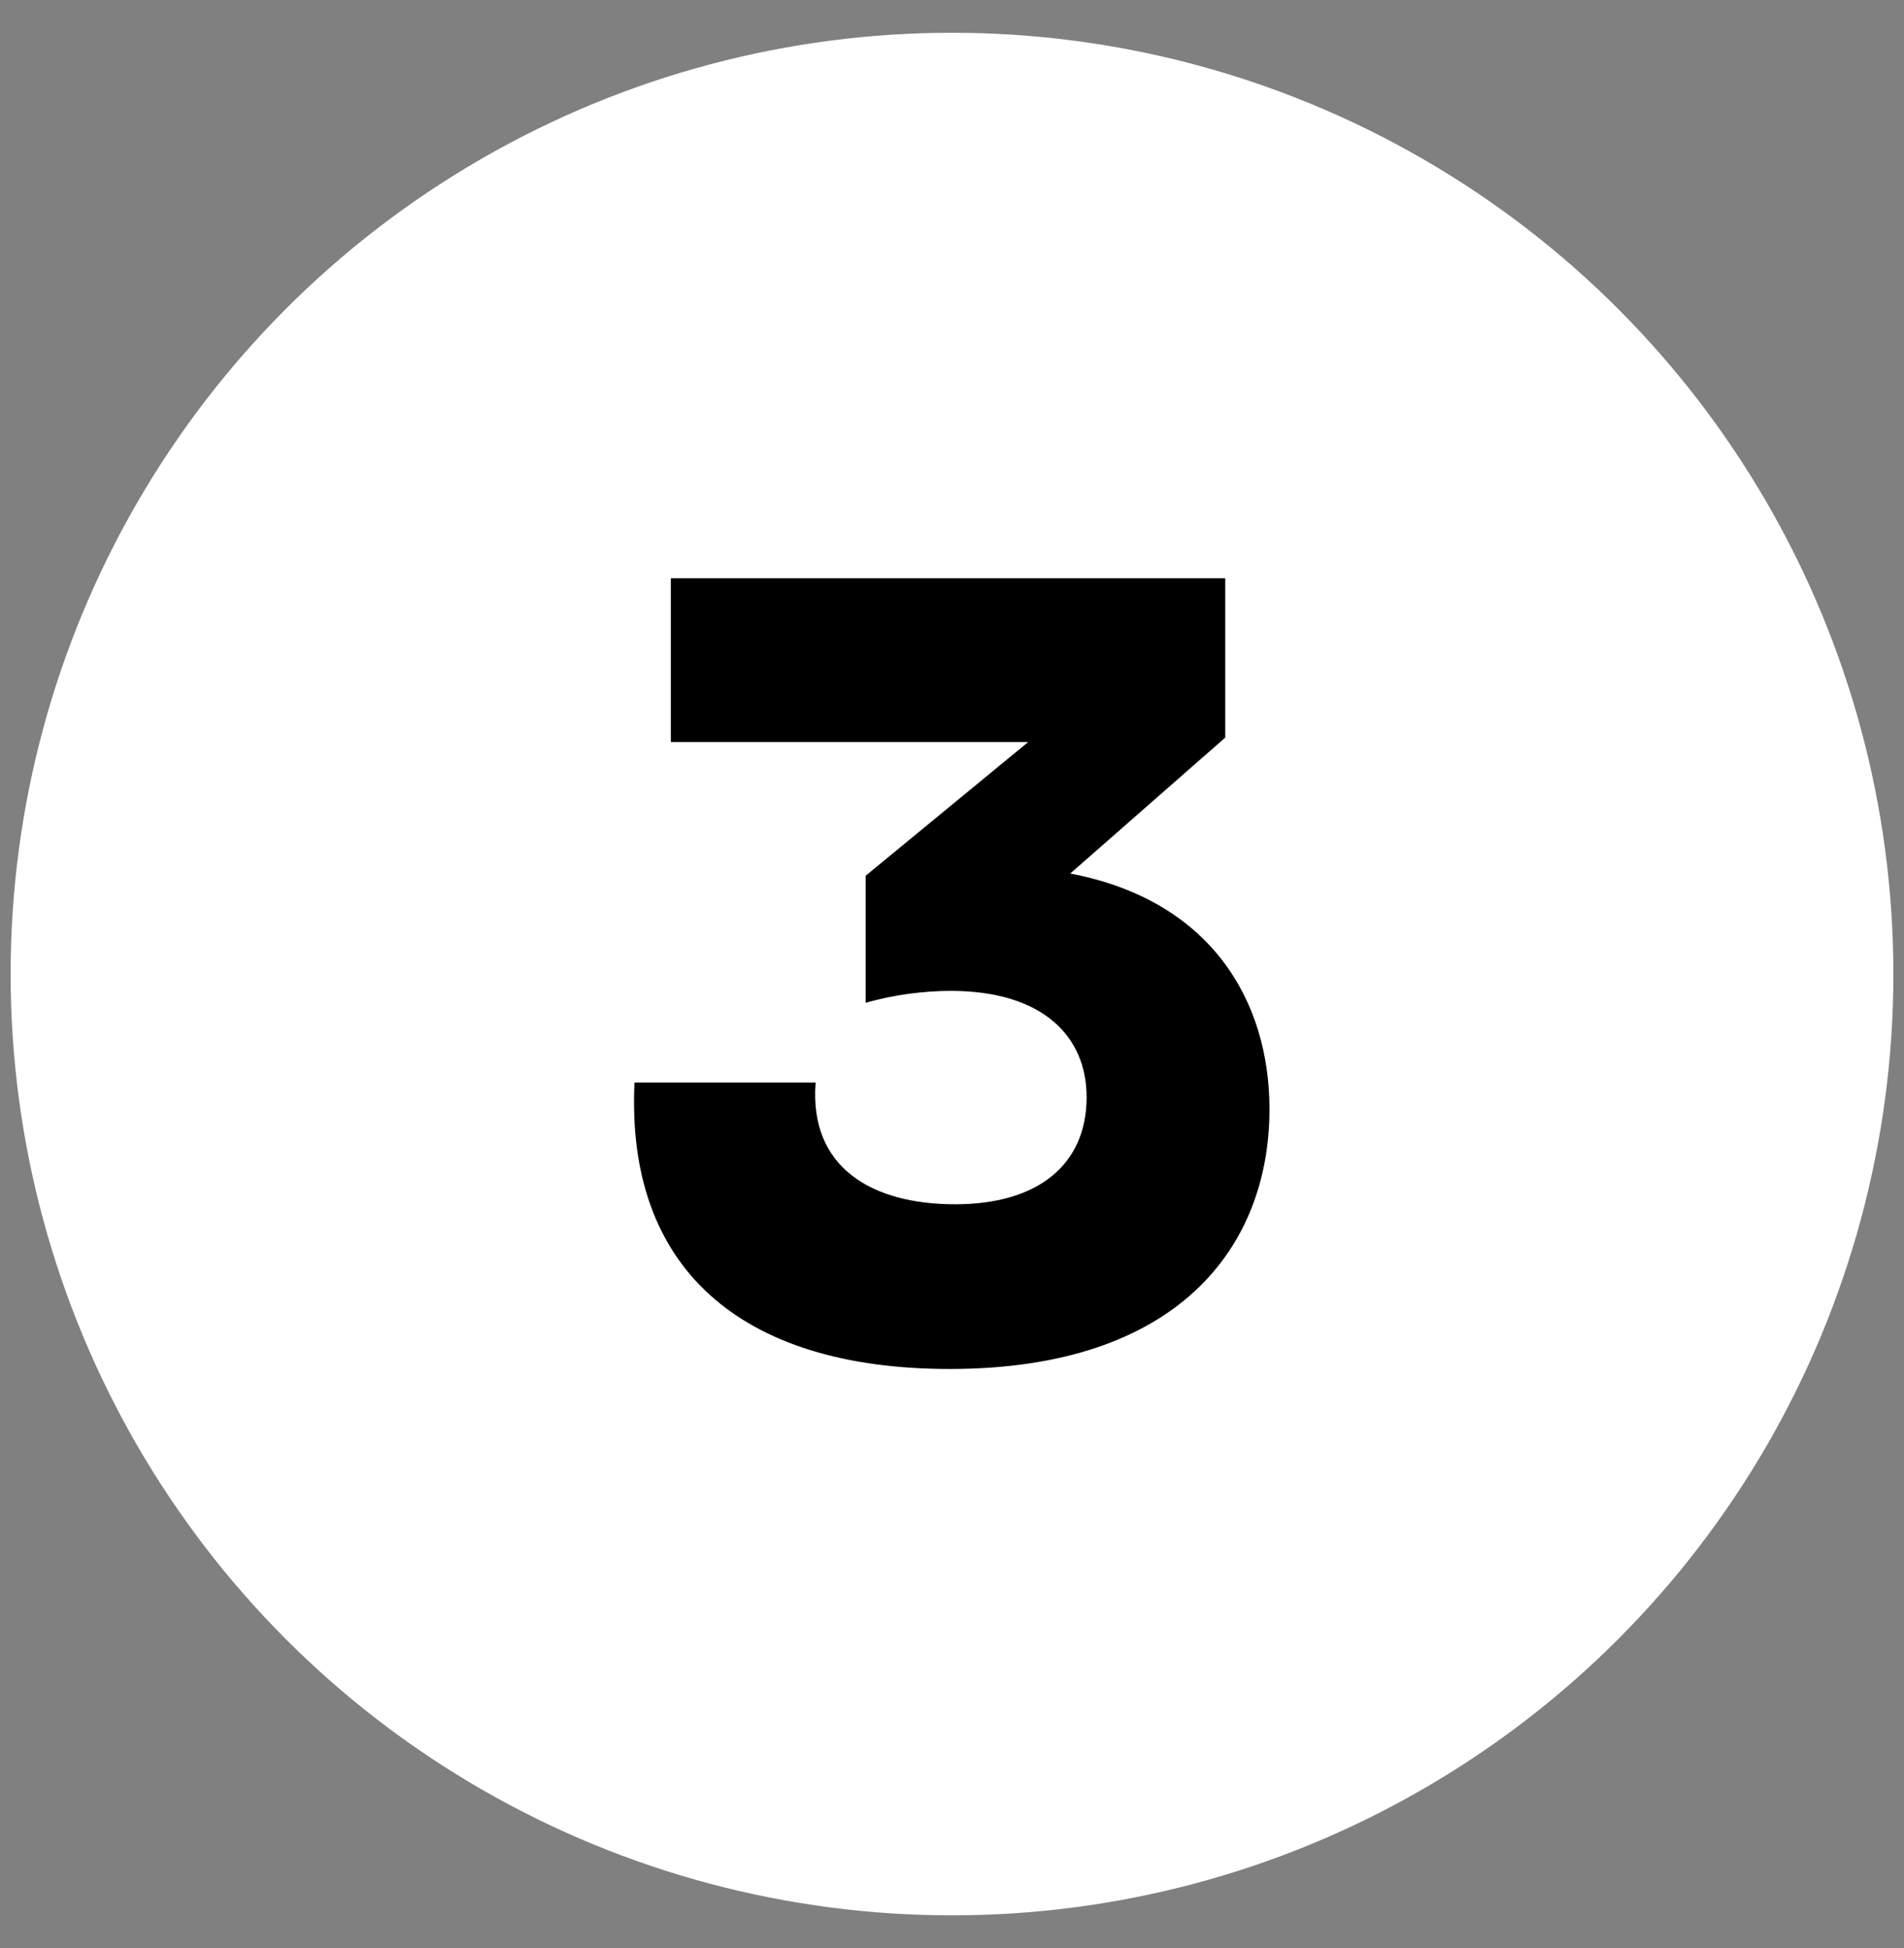
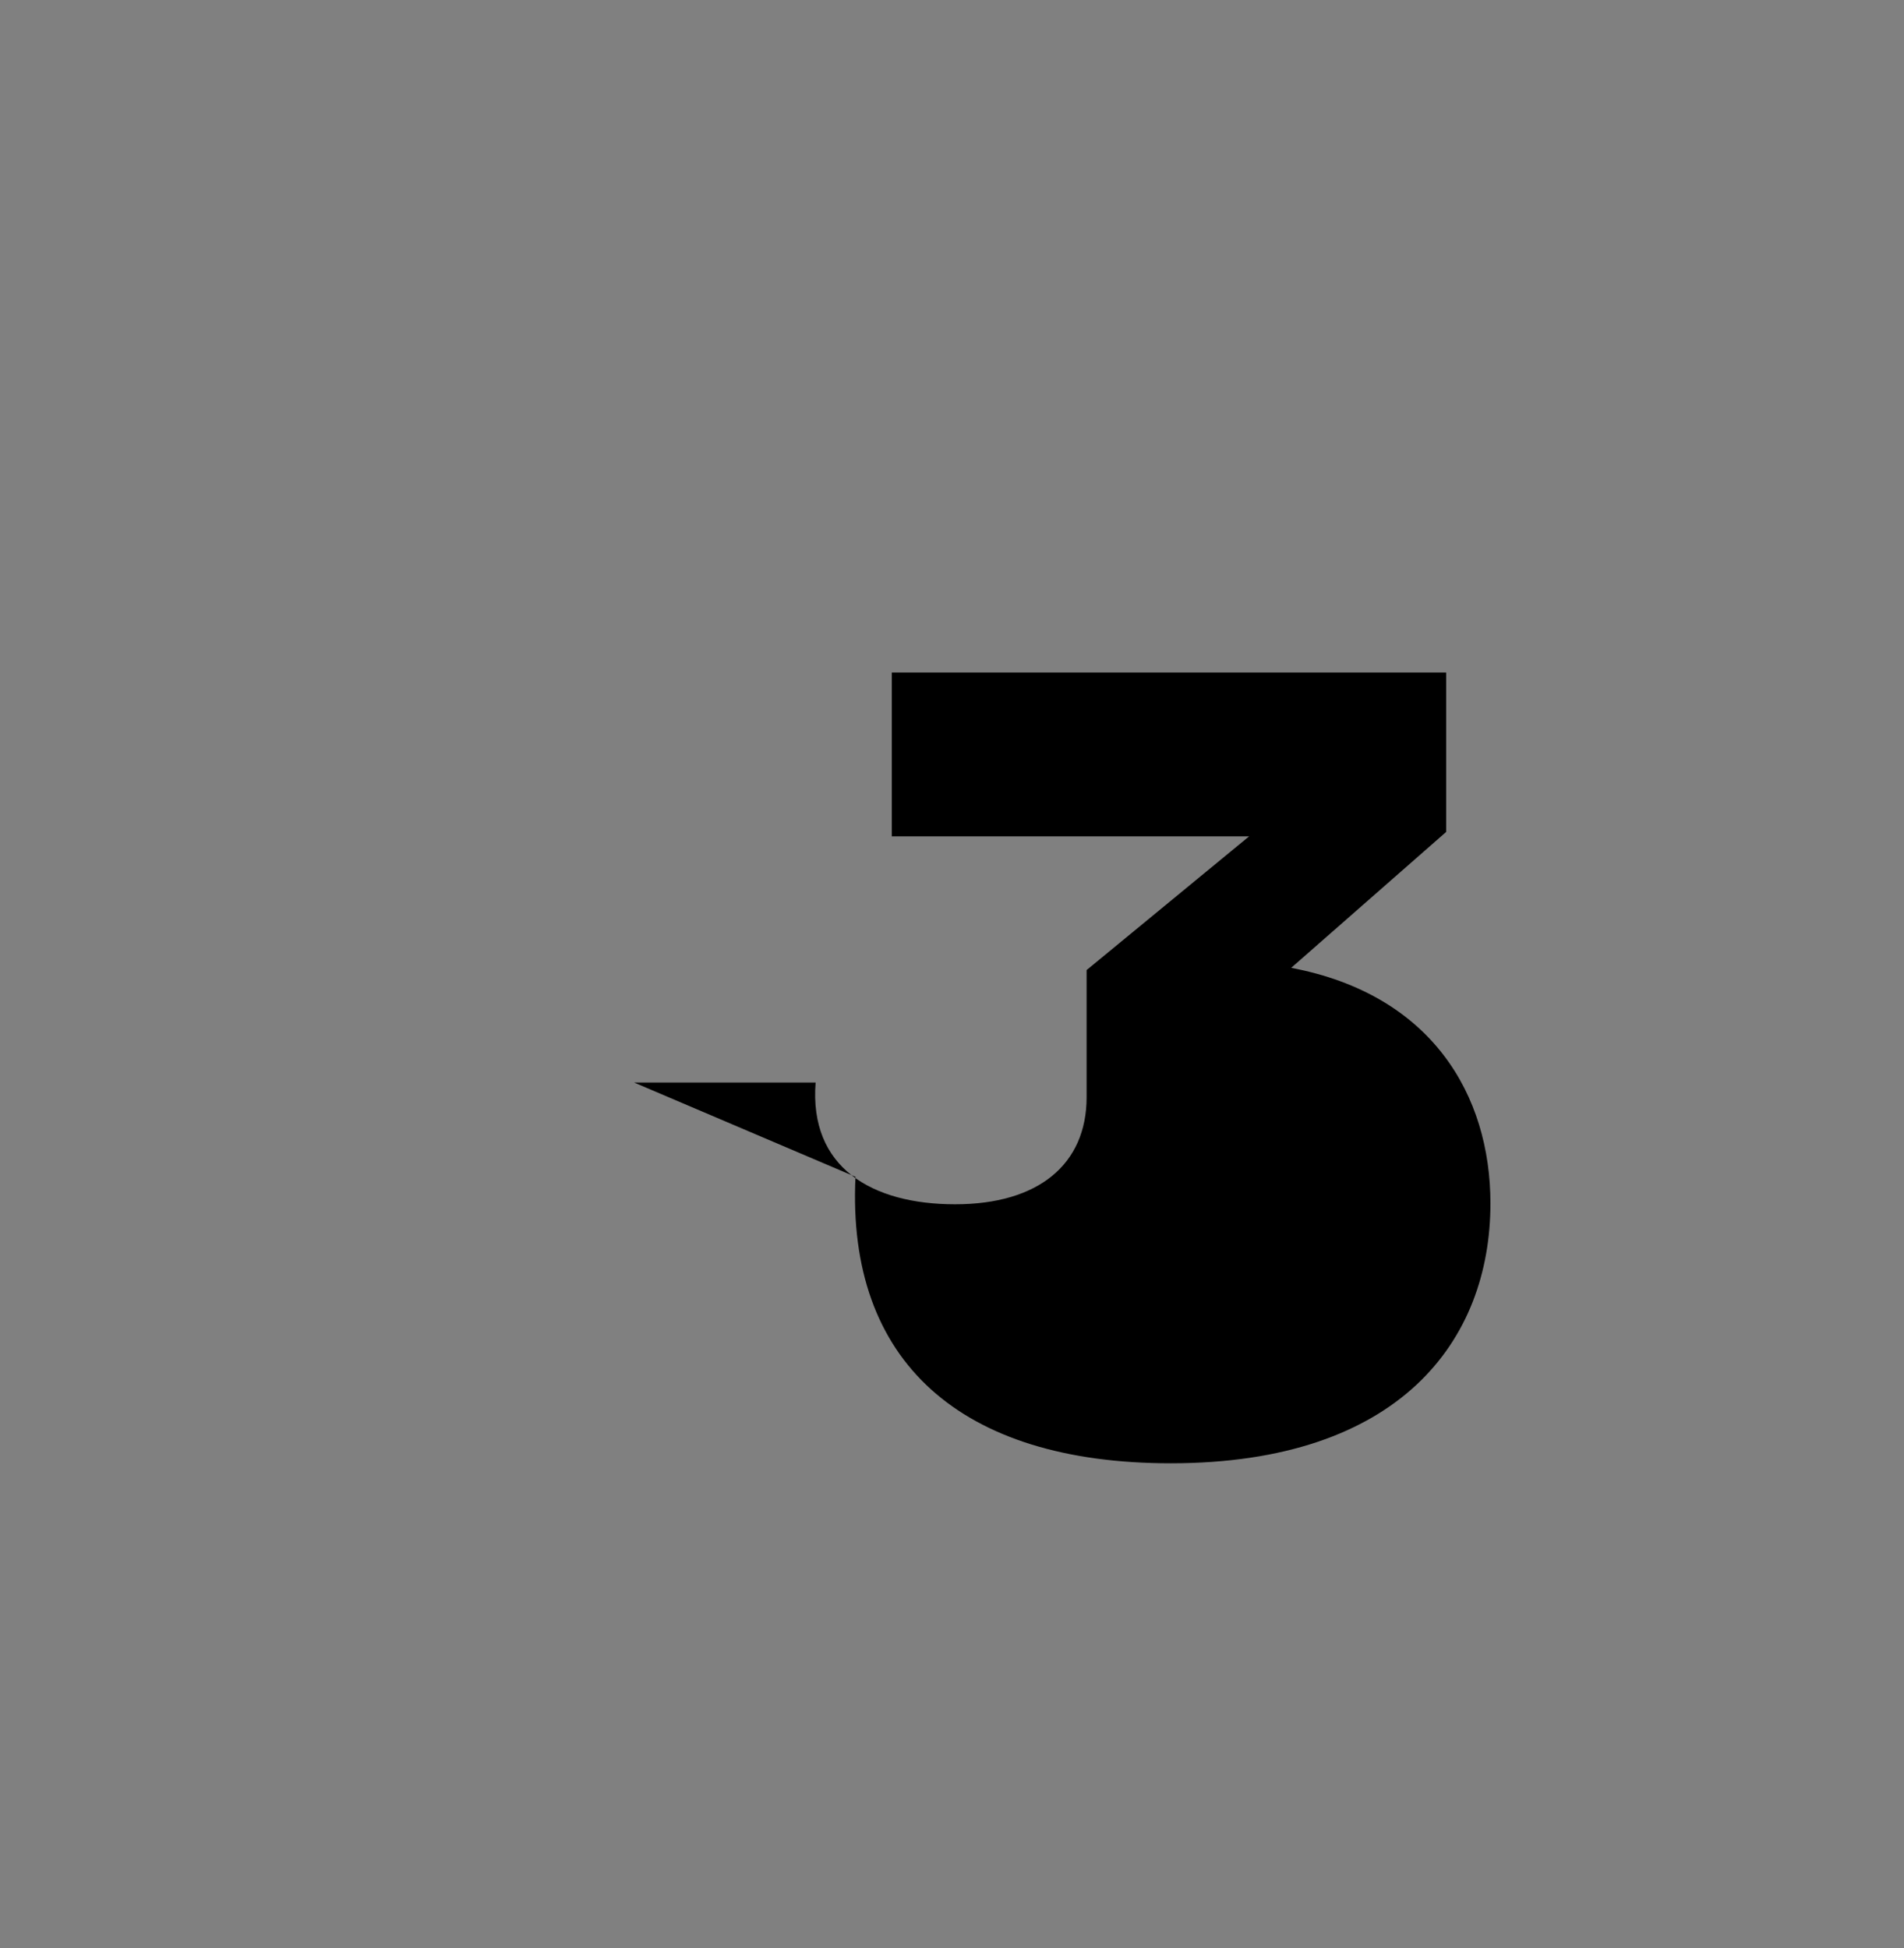
<svg xmlns="http://www.w3.org/2000/svg" id="Layer_1" data-name="Layer 1" viewBox="0 0 43 44">
  <rect x="0" y="0" width="43" height="44" fill="#808080" stroke="none" />
  <defs>
    <style>      .cls-1 {        fill: #fff;      }    </style>
  </defs>
-   <circle class="cls-1" cx="21.5" cy="22" r="21.26" />
-   <path d="M14.32,24.45h4.1c-.15,1.92,1.27,2.75,3.15,2.75s2.97-.9,2.97-2.42c0-1.38-1-2.4-3.07-2.4-.57,0-1.27.08-1.92.27v-2.87l3.67-3.02h-8.07v-3.7h12.52v3.6l-3.5,3.07c3.17.6,4.5,2.87,4.5,5.32,0,3.1-2.05,5.87-7.22,5.87-4.75,0-7.32-2.3-7.12-6.47Z" />
+   <path d="M14.32,24.45h4.1c-.15,1.92,1.27,2.75,3.15,2.75s2.97-.9,2.97-2.42v-2.87l3.67-3.02h-8.07v-3.7h12.52v3.6l-3.5,3.07c3.17.6,4.5,2.87,4.5,5.32,0,3.1-2.05,5.87-7.22,5.87-4.75,0-7.32-2.3-7.12-6.47Z" />
</svg>